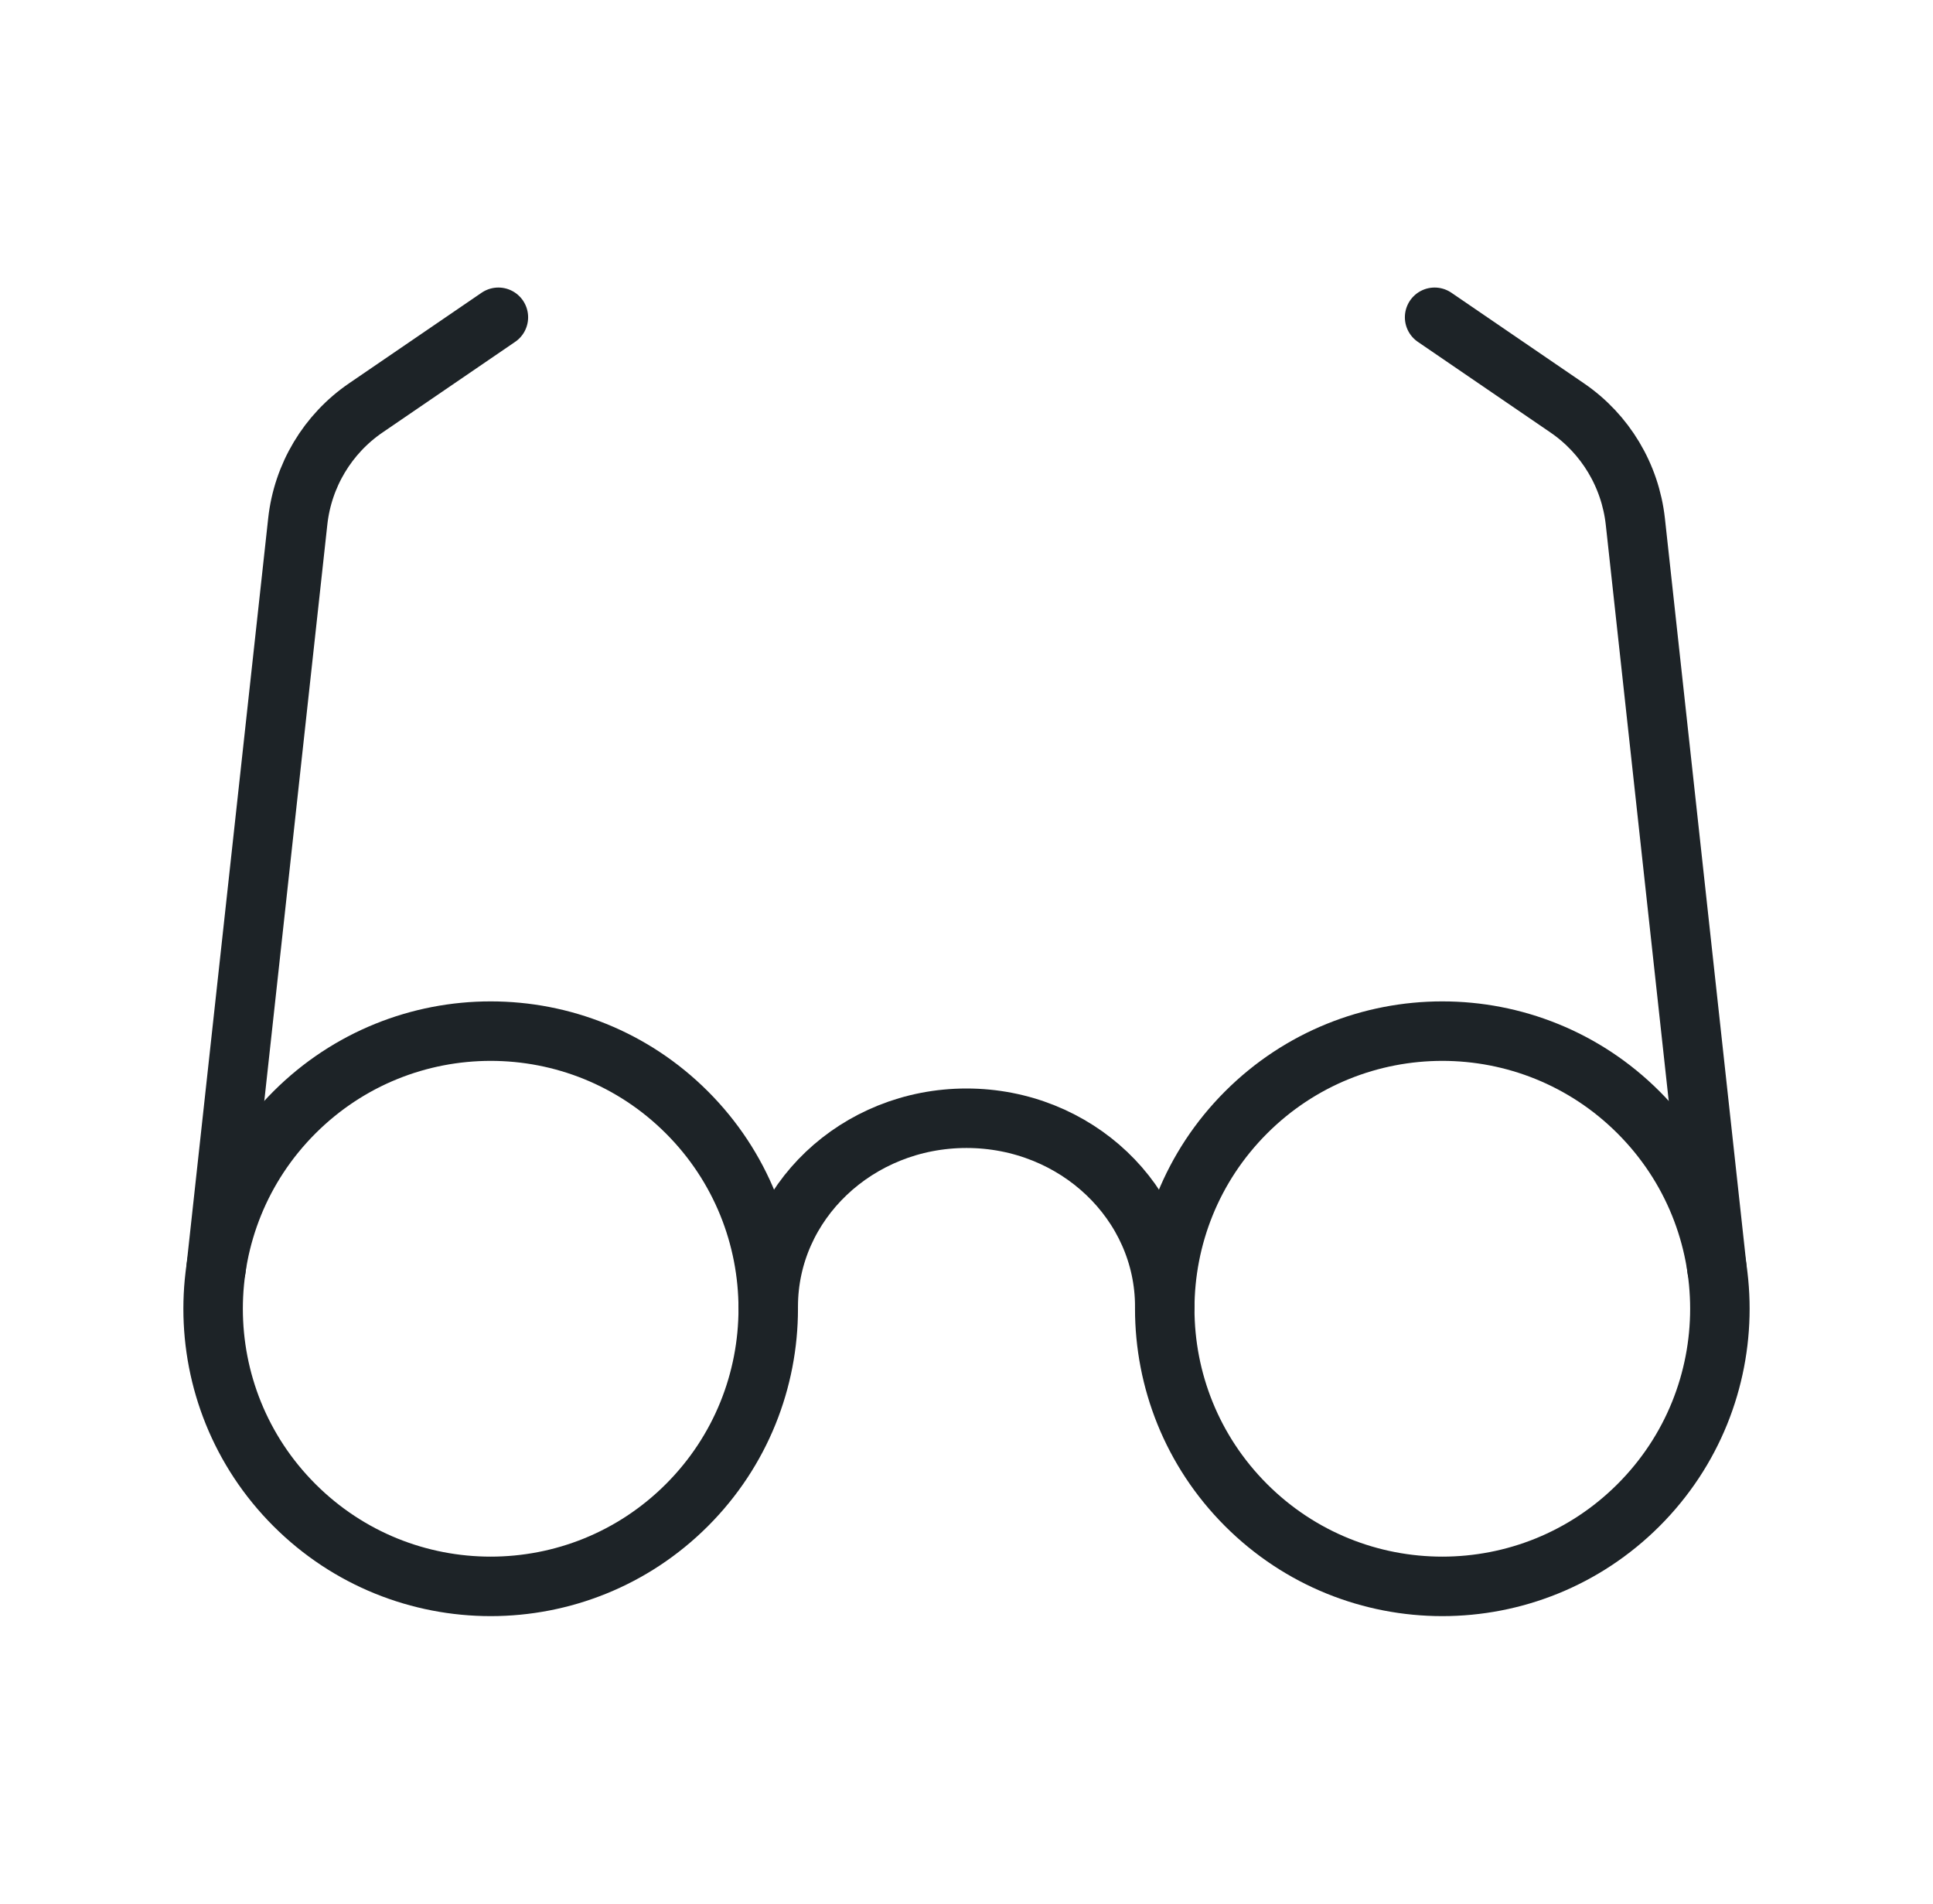
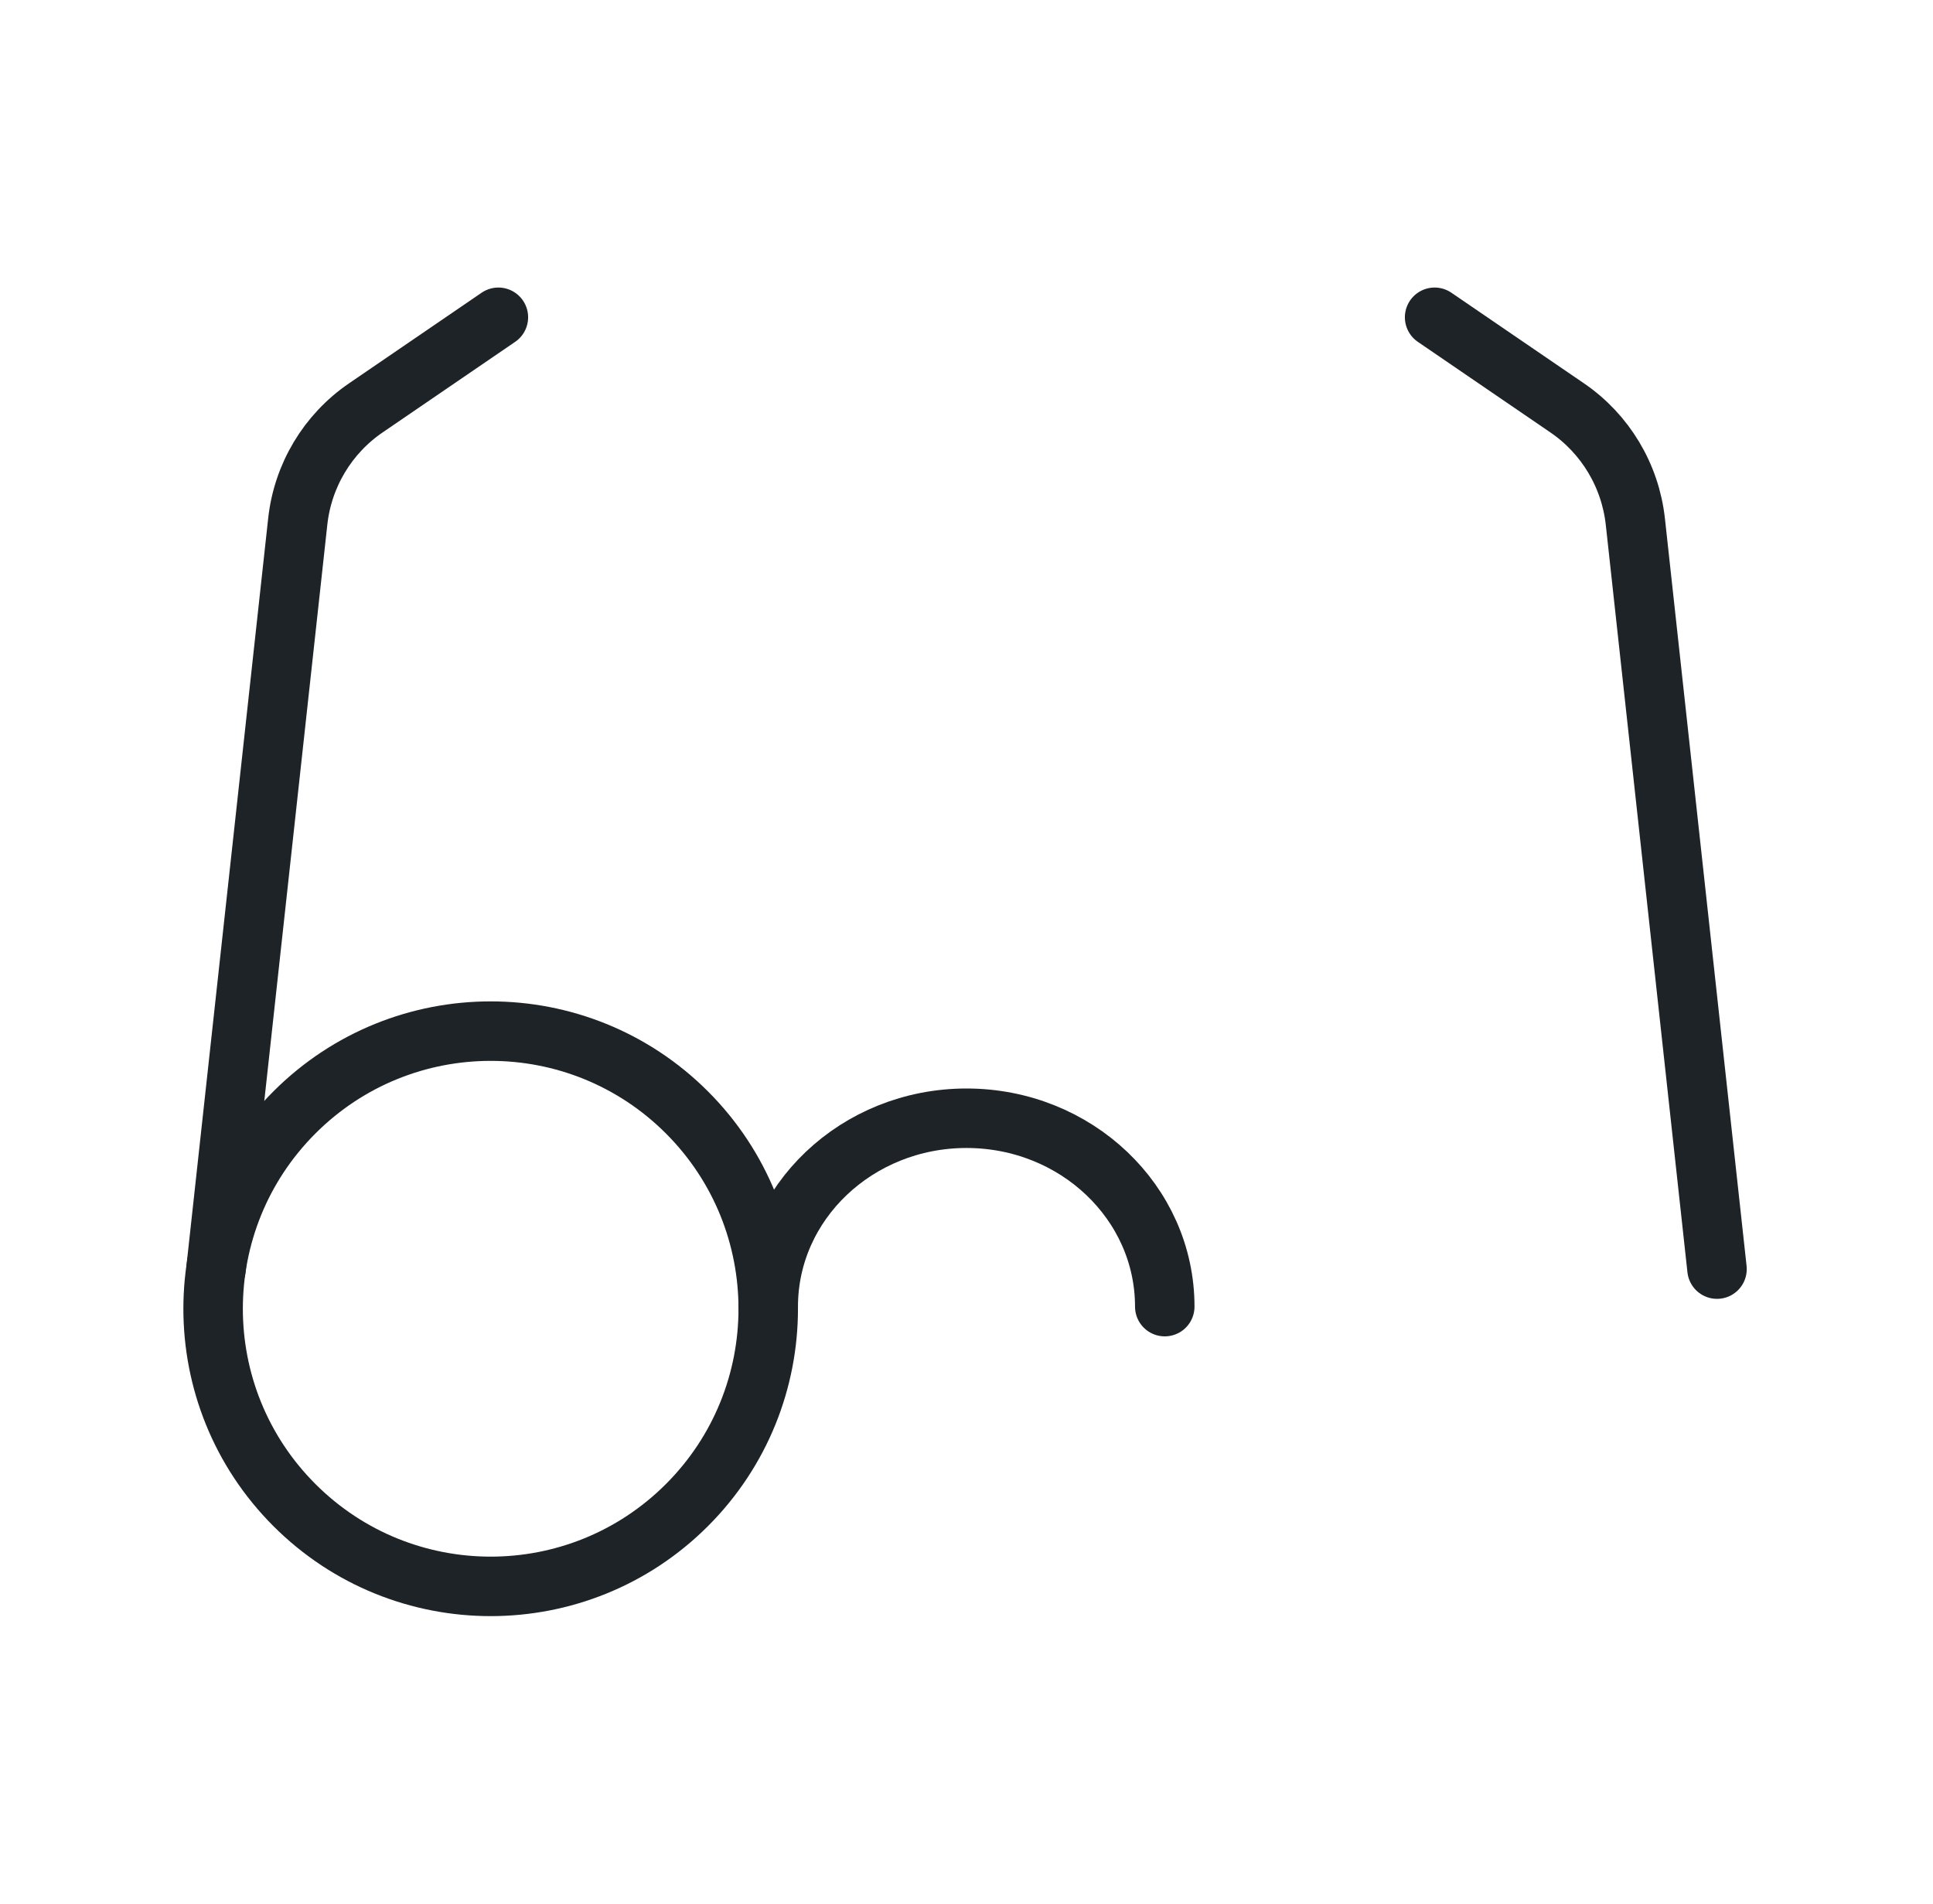
<svg xmlns="http://www.w3.org/2000/svg" width="65" height="64" viewBox="0 0 65 64" fill="none">
-   <path d="M55.1 37.4C58.745 41.045 58.745 46.955 55.1 50.6C51.455 54.245 45.545 54.245 41.9 50.6C38.255 46.955 38.255 41.045 41.9 37.4C45.545 33.755 51.455 33.755 55.1 37.4" stroke="#1D2327" stroke-width="2" stroke-linecap="round" stroke-linejoin="round" />
  <path d="M48.241 10.667L52.697 13.712C53.983 14.589 54.82 15.987 54.991 17.536L57.737 42.667" stroke="#1D2327" stroke-width="2" stroke-linecap="round" stroke-linejoin="round" />
  <path d="M23.1 37.4C26.744 41.045 26.744 46.955 23.1 50.6C19.455 54.245 13.545 54.245 9.9 50.6C6.255 46.955 6.255 41.045 9.9 37.4C13.545 33.755 19.455 33.755 23.1 37.4" stroke="#1D2327" stroke-width="2" stroke-linecap="round" stroke-linejoin="round" />
  <path d="M25.833 43.928C25.833 40.429 28.817 37.595 32.5 37.595C36.183 37.595 39.167 40.429 39.167 43.928" stroke="#1D2327" stroke-width="2" stroke-linecap="round" stroke-linejoin="round" />
  <path d="M16.759 10.667L12.303 13.712C11.017 14.589 10.18 15.987 10.012 17.536L7.263 42.667" stroke="#1D2327" stroke-width="2" stroke-linecap="round" stroke-linejoin="round" />
</svg>